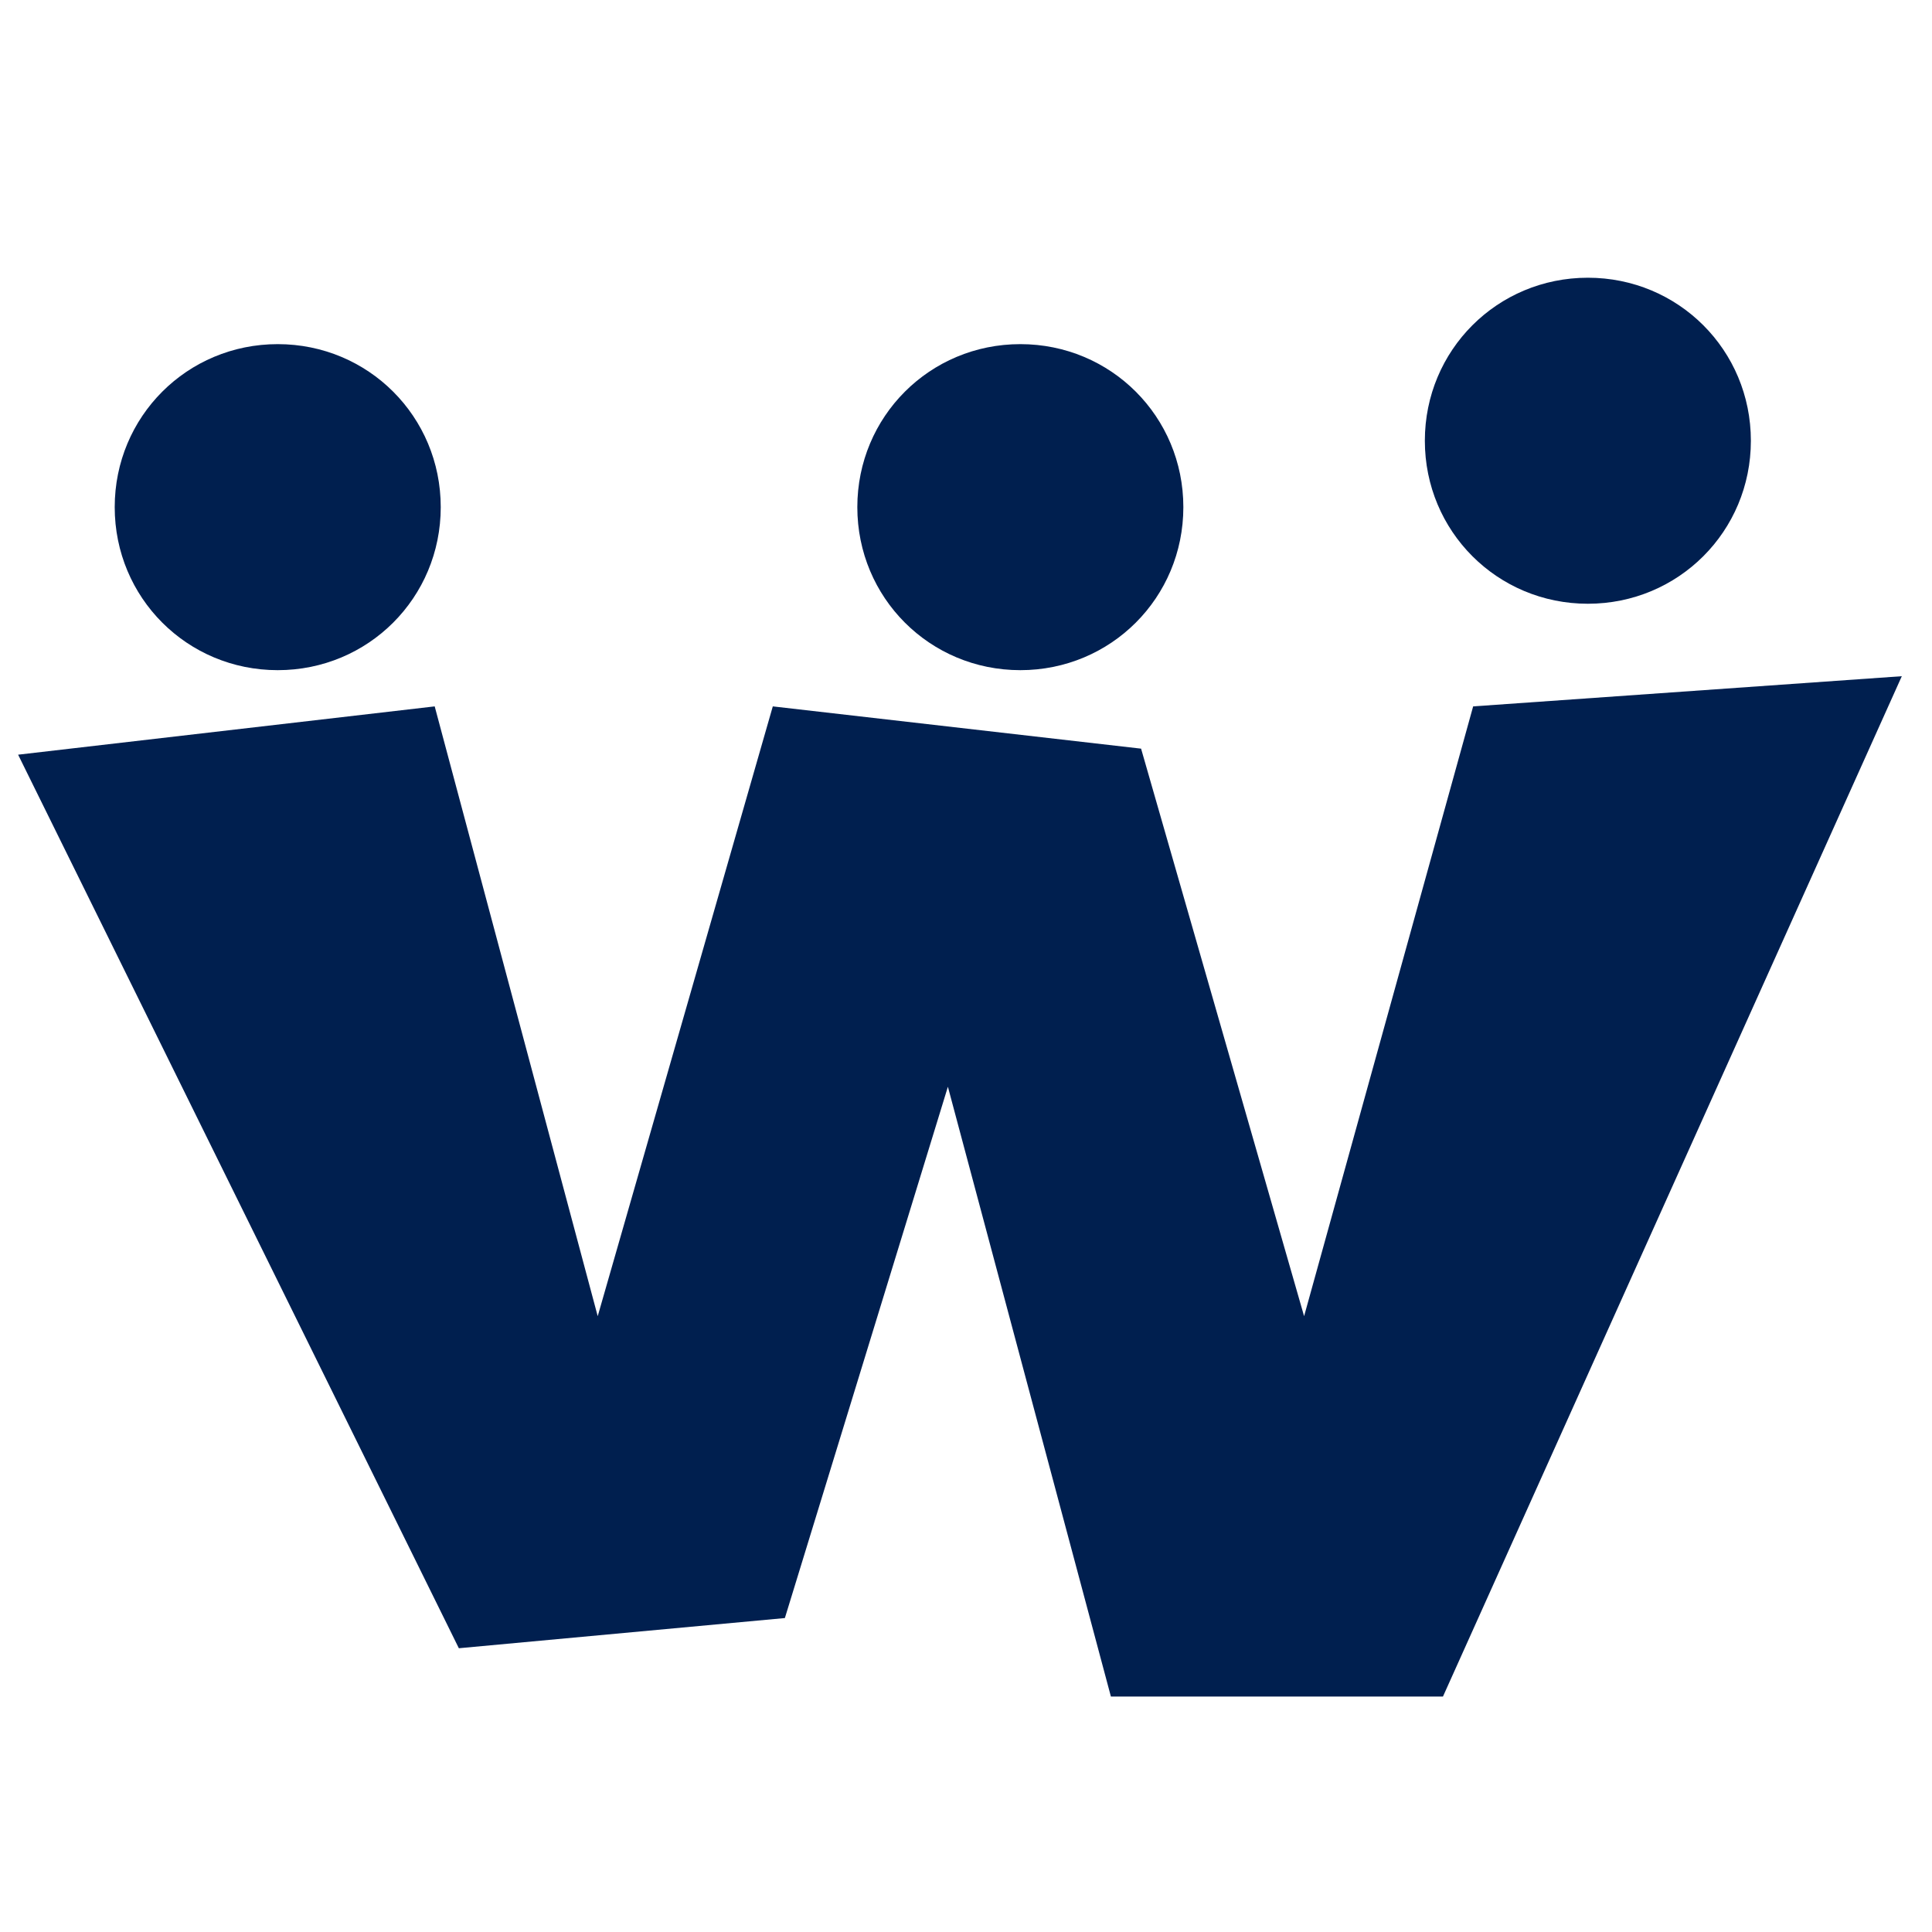
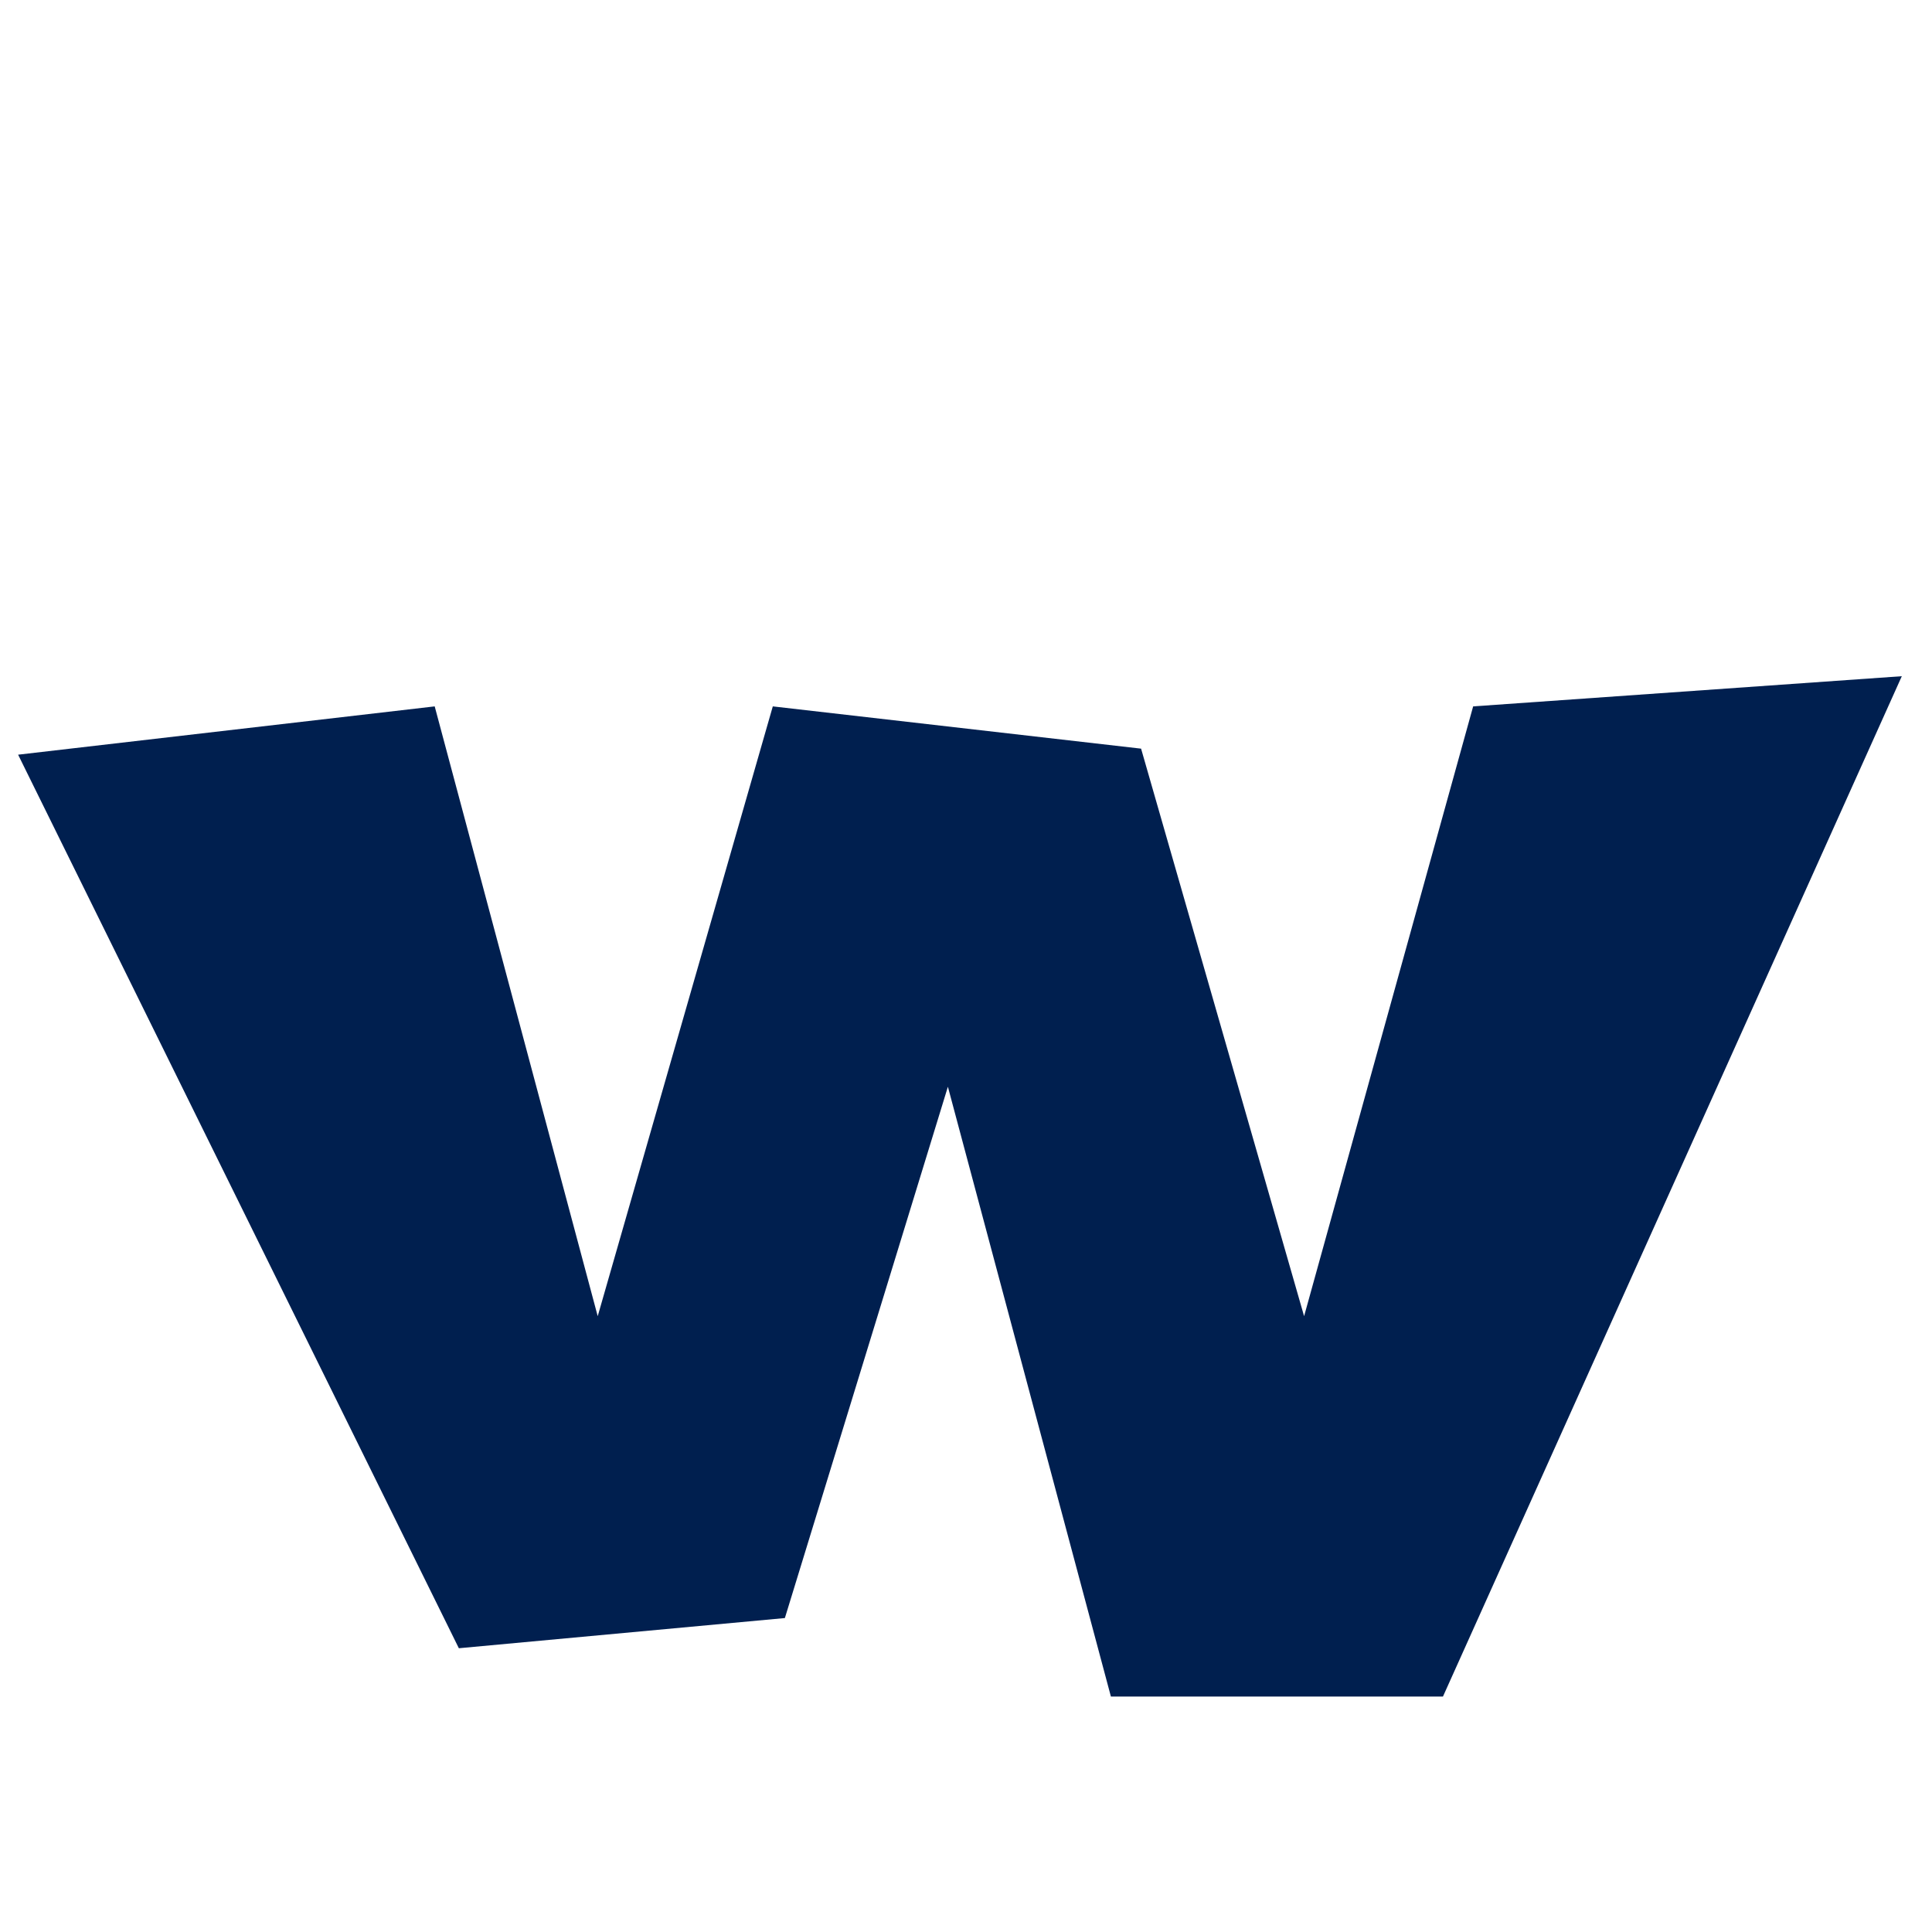
<svg xmlns="http://www.w3.org/2000/svg" version="1.1" id="Vrstva_1" x="0px" y="0px" viewBox="0 0 32 32" style="enable-background:new 0 0 32 32;" xml:space="preserve">
  <style type="text/css">
	.st0{fill:#001F4F;}
</style>
  <g>
    <path id="Path_25" class="st0" d="M0.3,12.5l6.9-0.8l2.7,10.1l2.9-10.1l6.1,0.7l2.7,9.4l2.8-10.1l7.1-0.5l-7.6,16.9h-5.5L15.7,18   L13,26.8l-5.4,0.5" />
-     <path id="Path_26" class="st0" d="M7.3,8.4c0,1.5-1.2,2.7-2.7,2.7c-1.5,0-2.7-1.2-2.7-2.7c0-1.5,1.2-2.7,2.7-2.7   C6.1,5.7,7.3,6.9,7.3,8.4" />
-     <path id="Path_27" class="st0" d="M19.6,8.4c0,1.5-1.2,2.7-2.7,2.7s-2.7-1.2-2.7-2.7s1.2-2.7,2.7-2.7l0,0   C18.4,5.7,19.6,6.9,19.6,8.4" />
-     <path id="Path_28" class="st0" d="M29,7.3c0,1.5-1.2,2.7-2.7,2.7c-1.5,0-2.7-1.2-2.7-2.7c0-1.5,1.2-2.7,2.7-2.7   C27.8,4.6,29,5.8,29,7.3" />
  </g>
</svg>